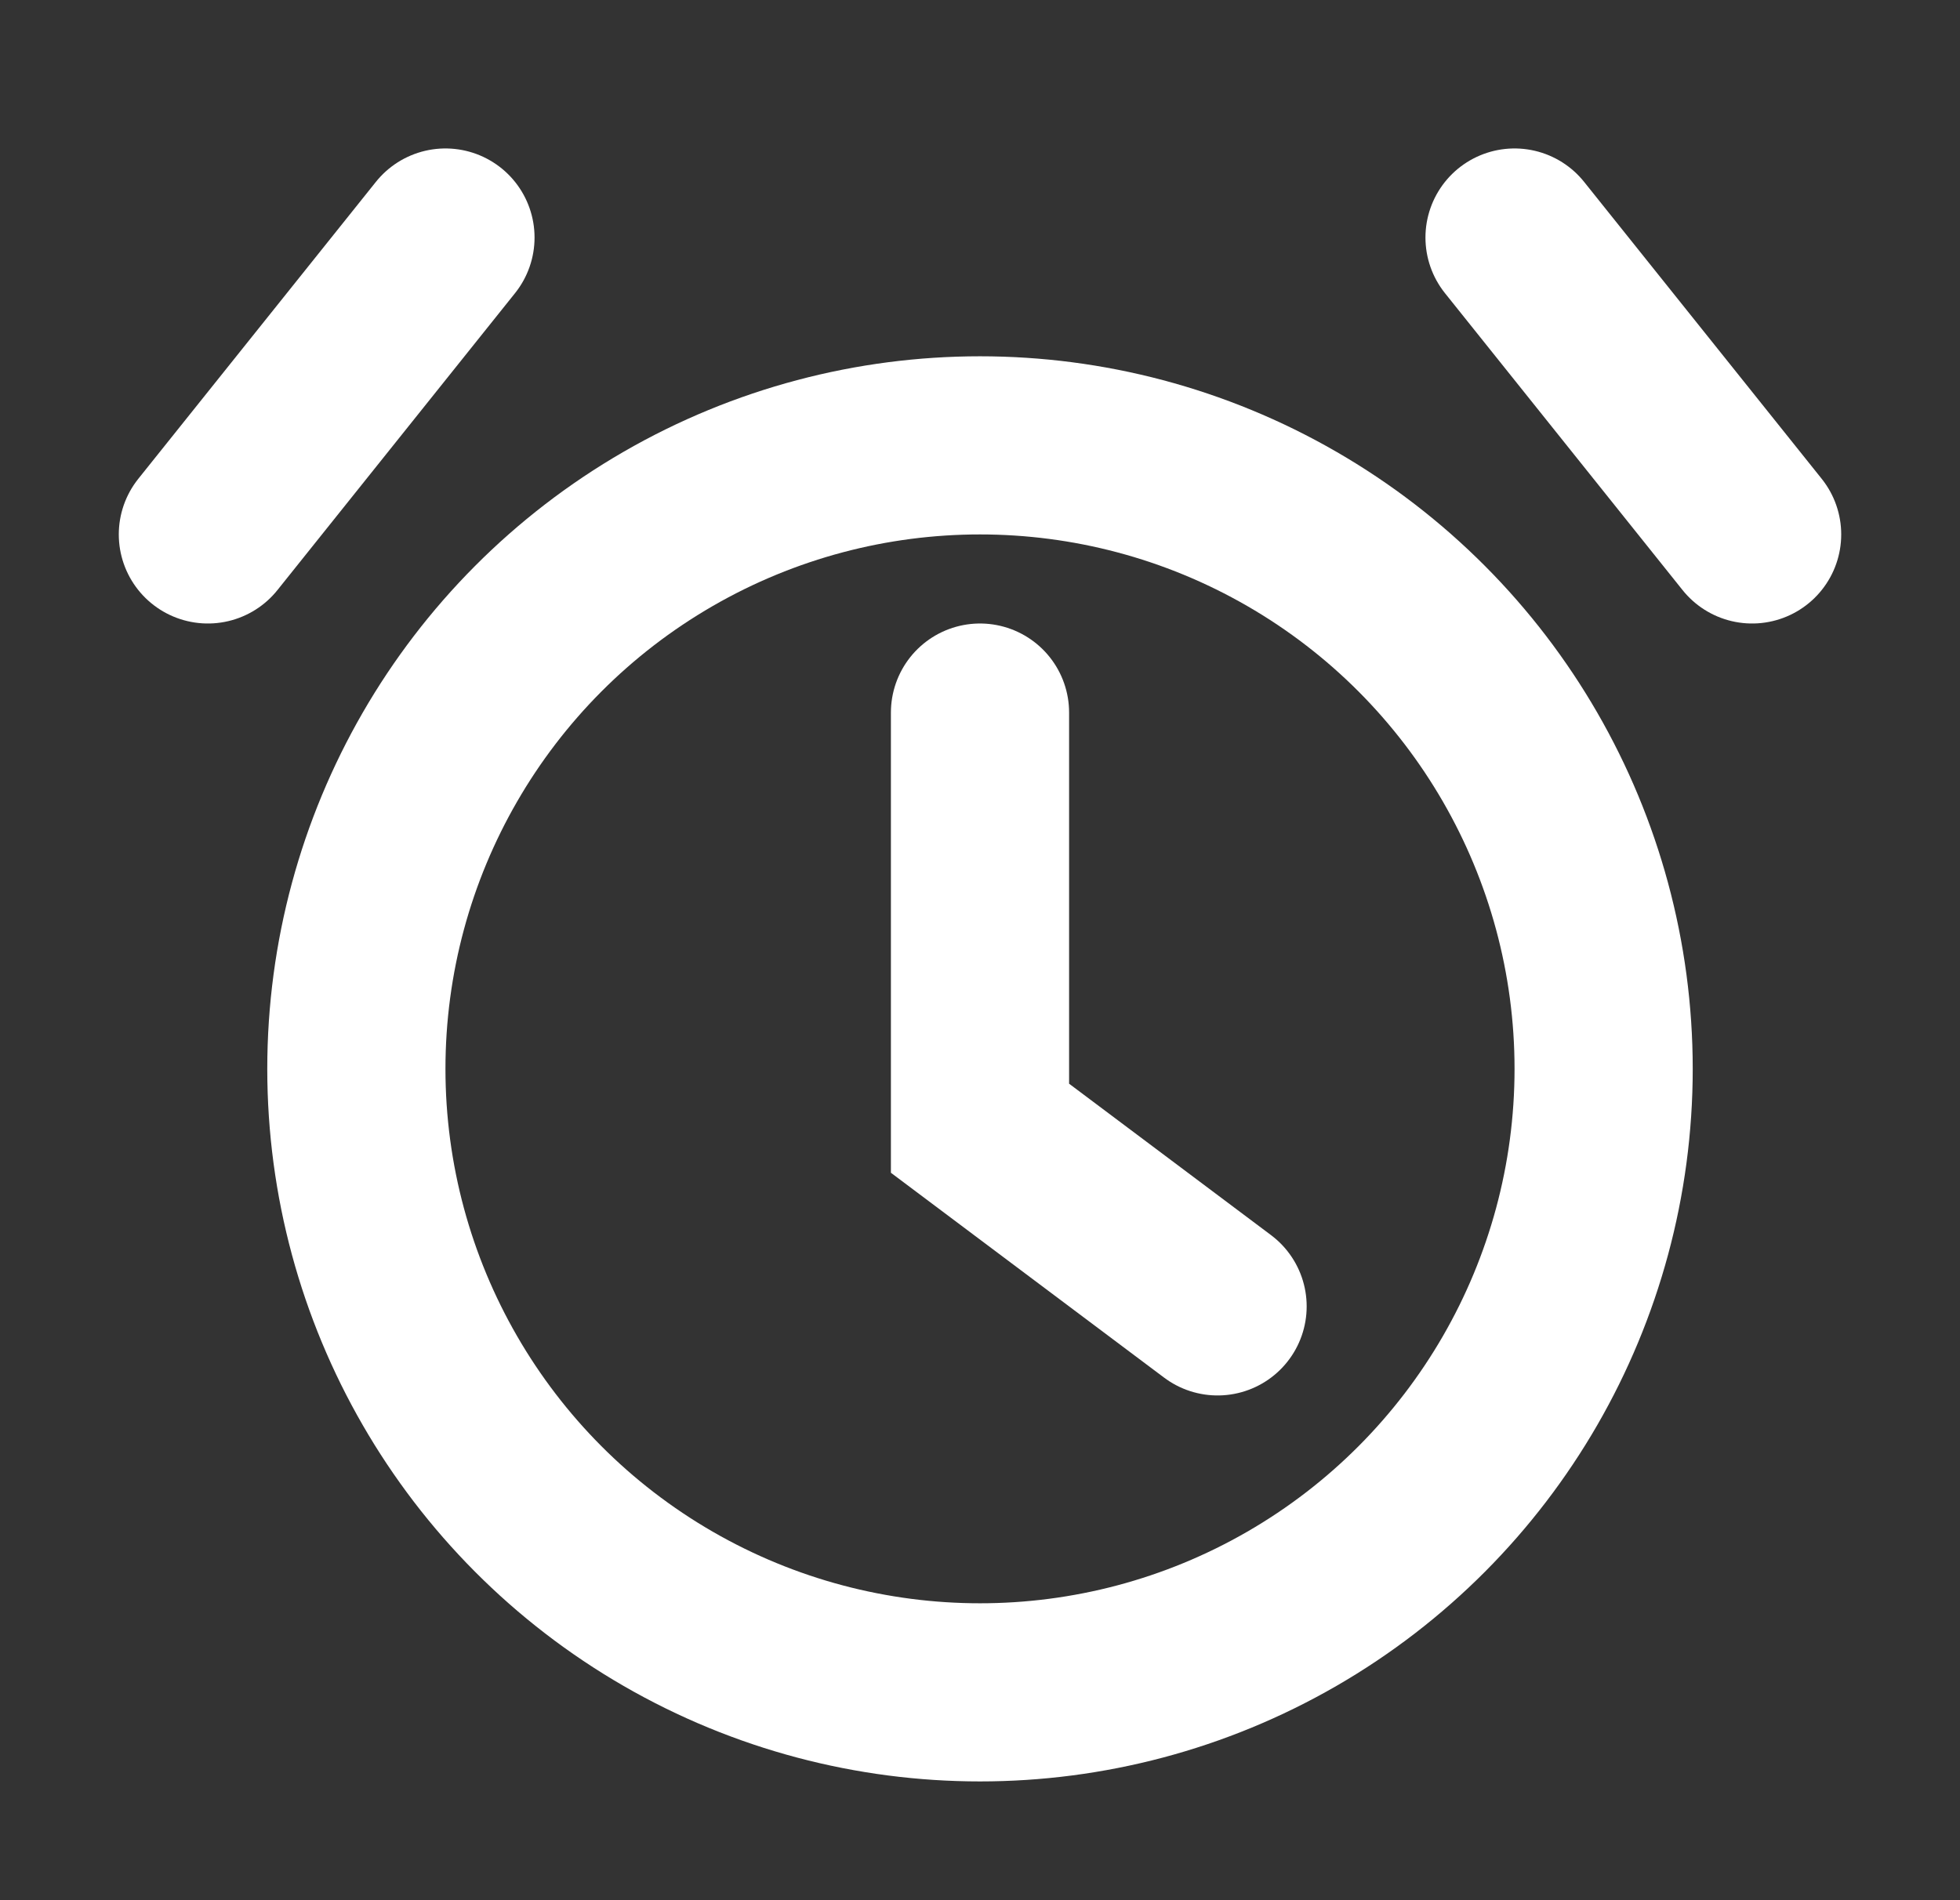
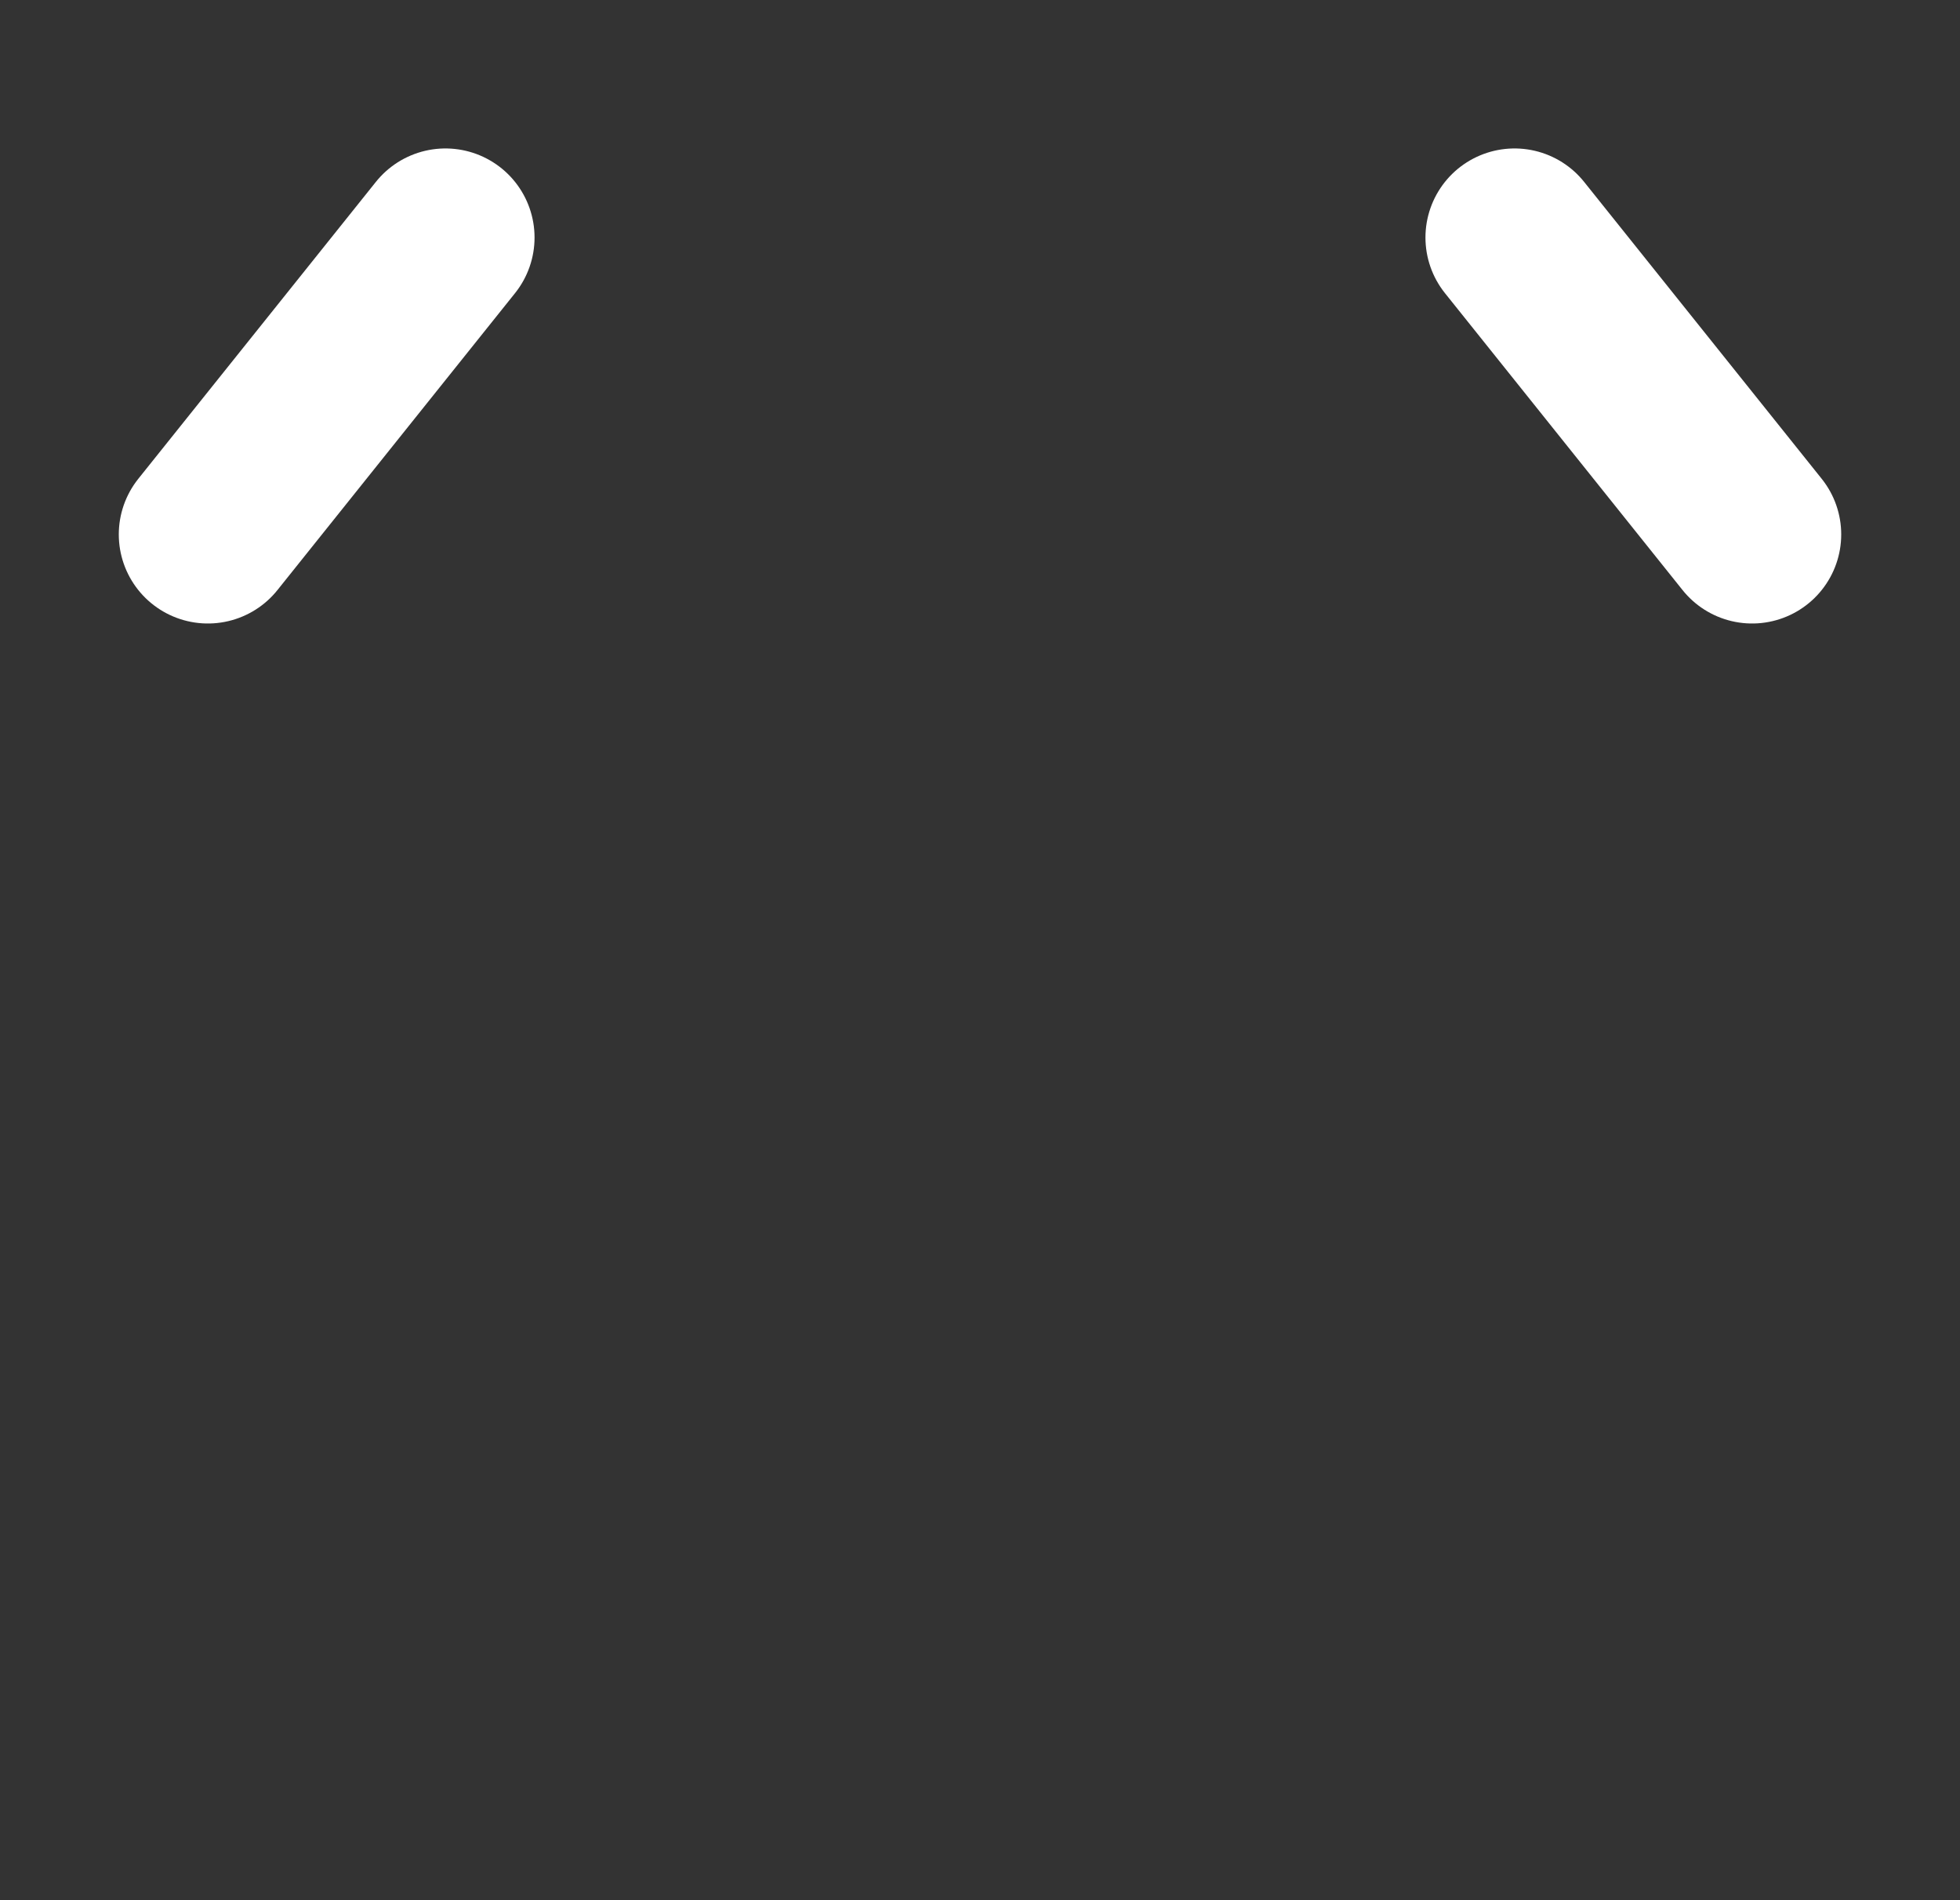
<svg xmlns="http://www.w3.org/2000/svg" width="33" height="32" viewBox="0 0 33 32" fill="none">
  <rect x="0" y="0" width="33" height="32" fill="#333333" stroke="none" />
-   <circle cx="16.5" cy="18" r="10.5" stroke="white" stroke-width="3" />
-   <path d="M16.5 12V19L20.5 22" stroke="white" stroke-width="3" stroke-linecap="round" />
  <path d="M3.5 9L7.5 4" stroke="white" stroke-width="3" stroke-linecap="round" />
  <path d="M29.5 9L25.5 4" stroke="white" stroke-width="3" stroke-linecap="round" />
</svg>